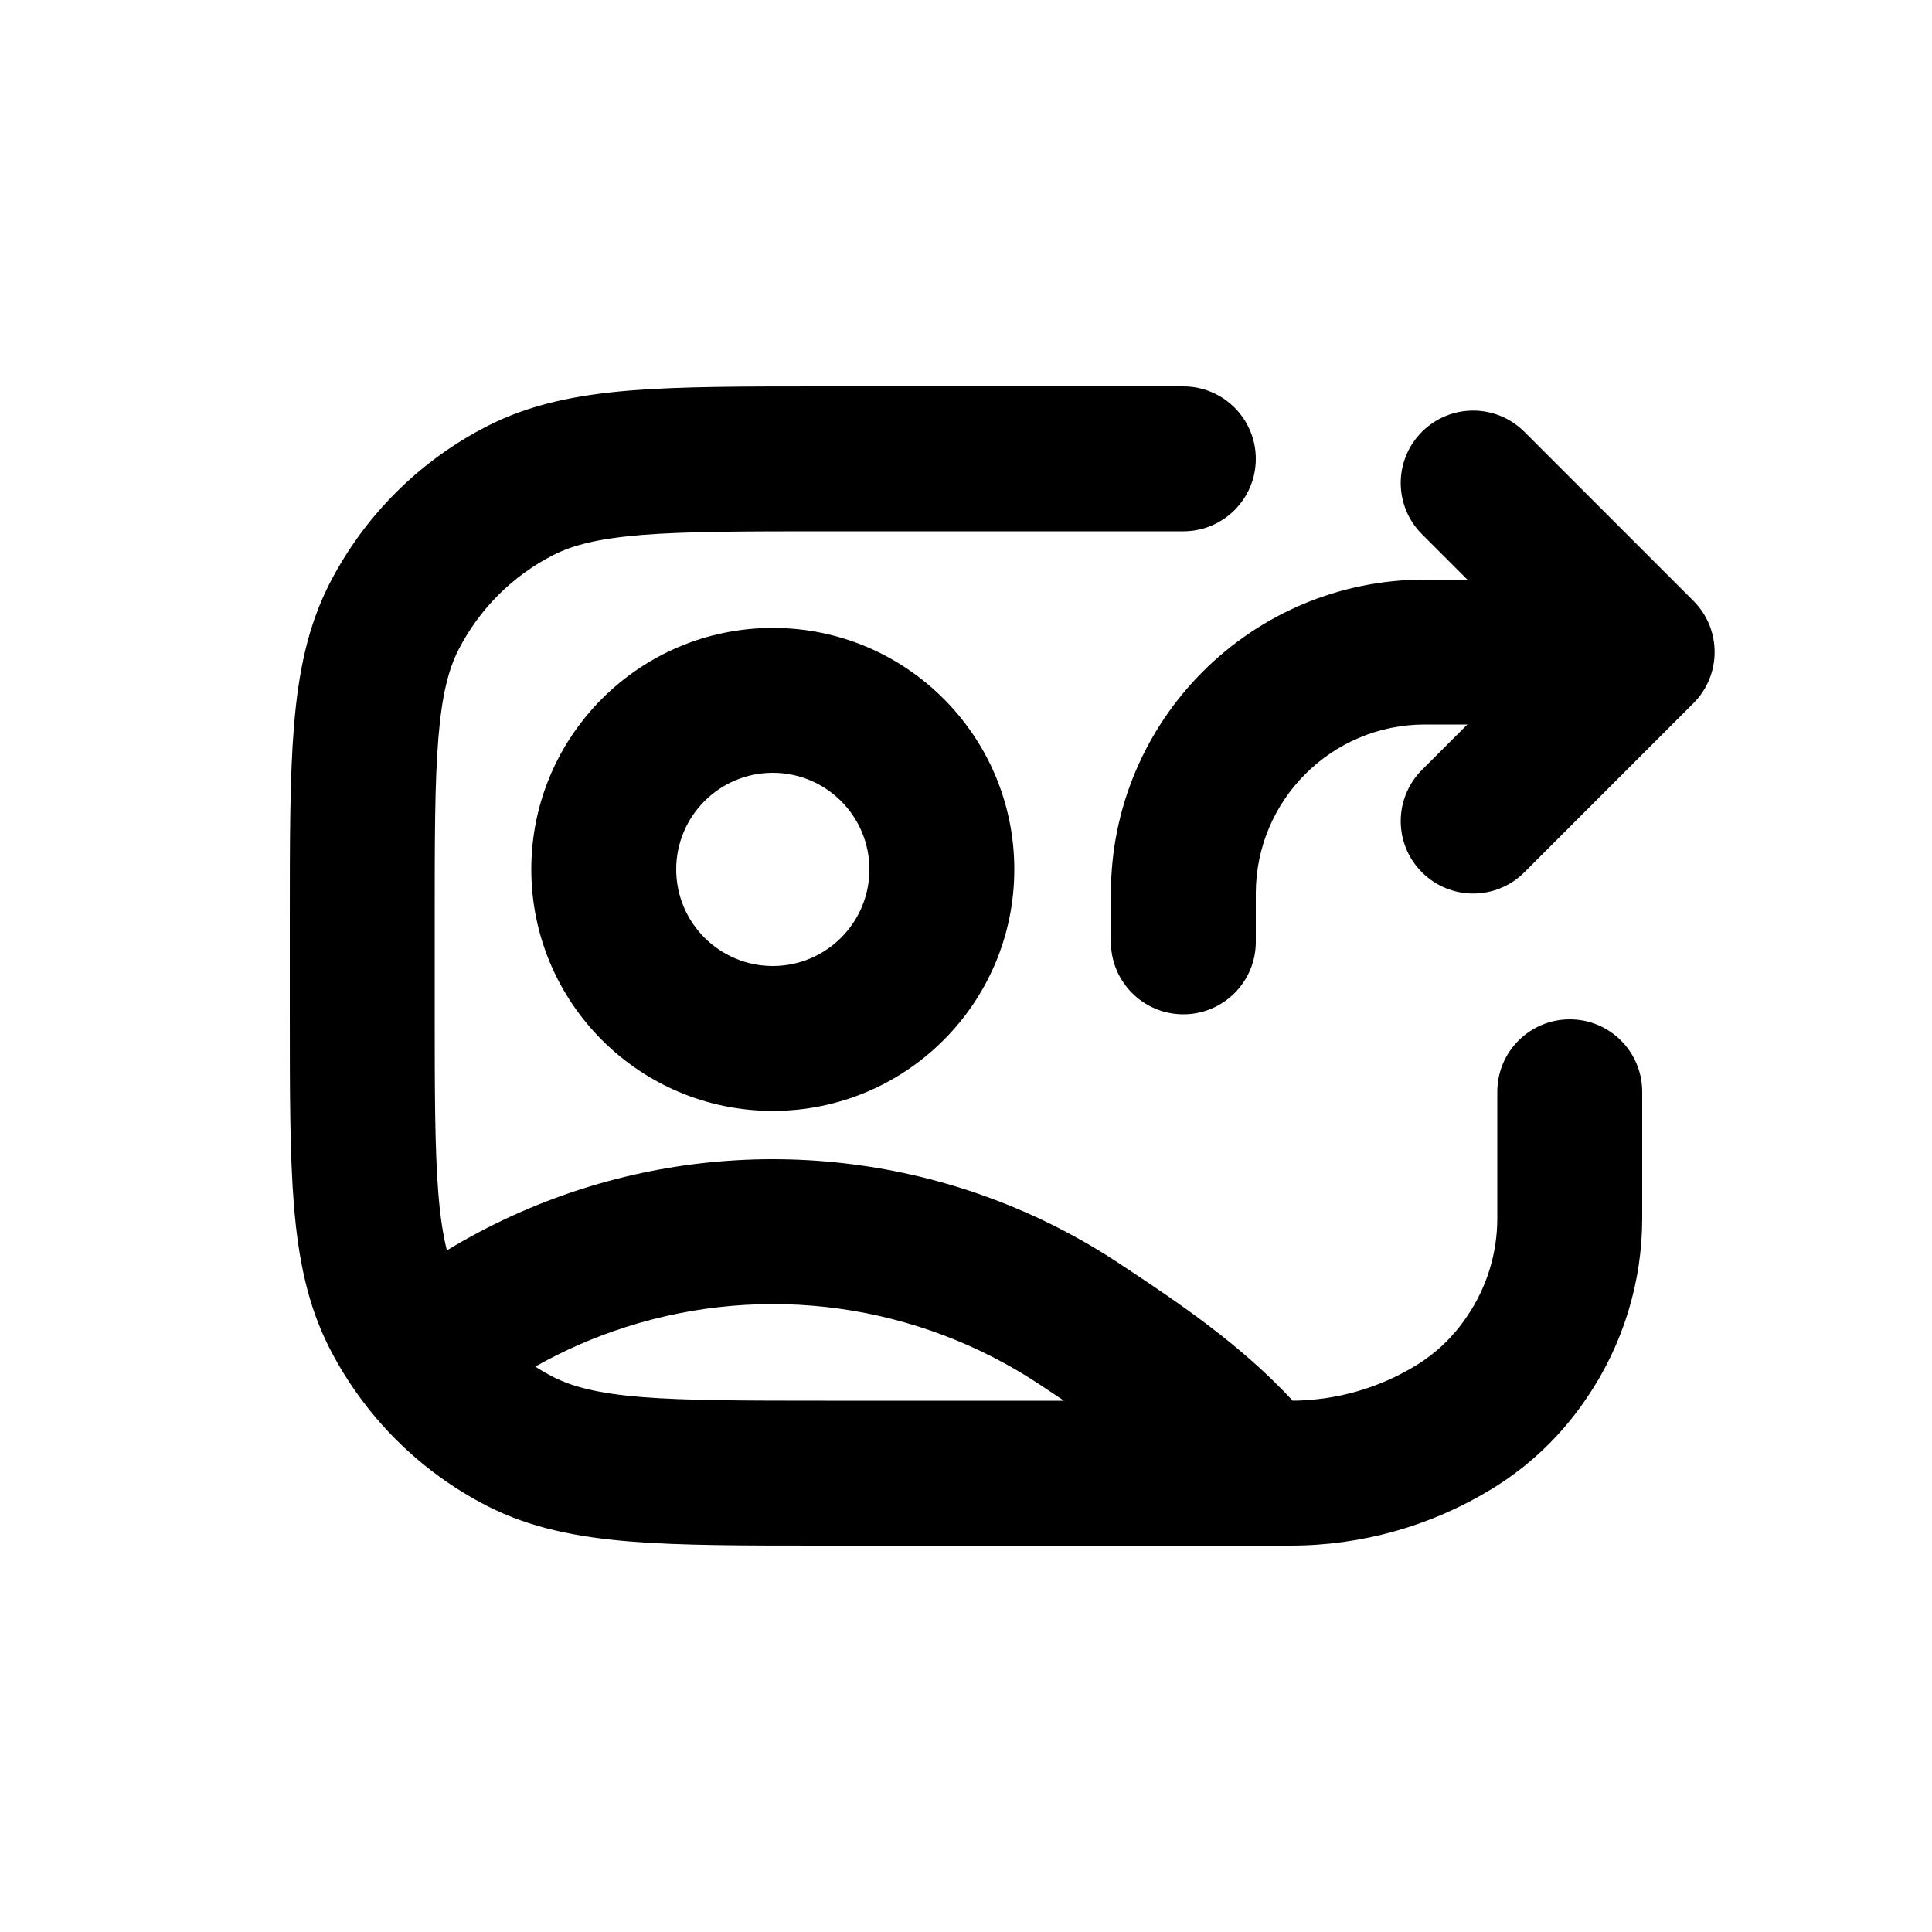
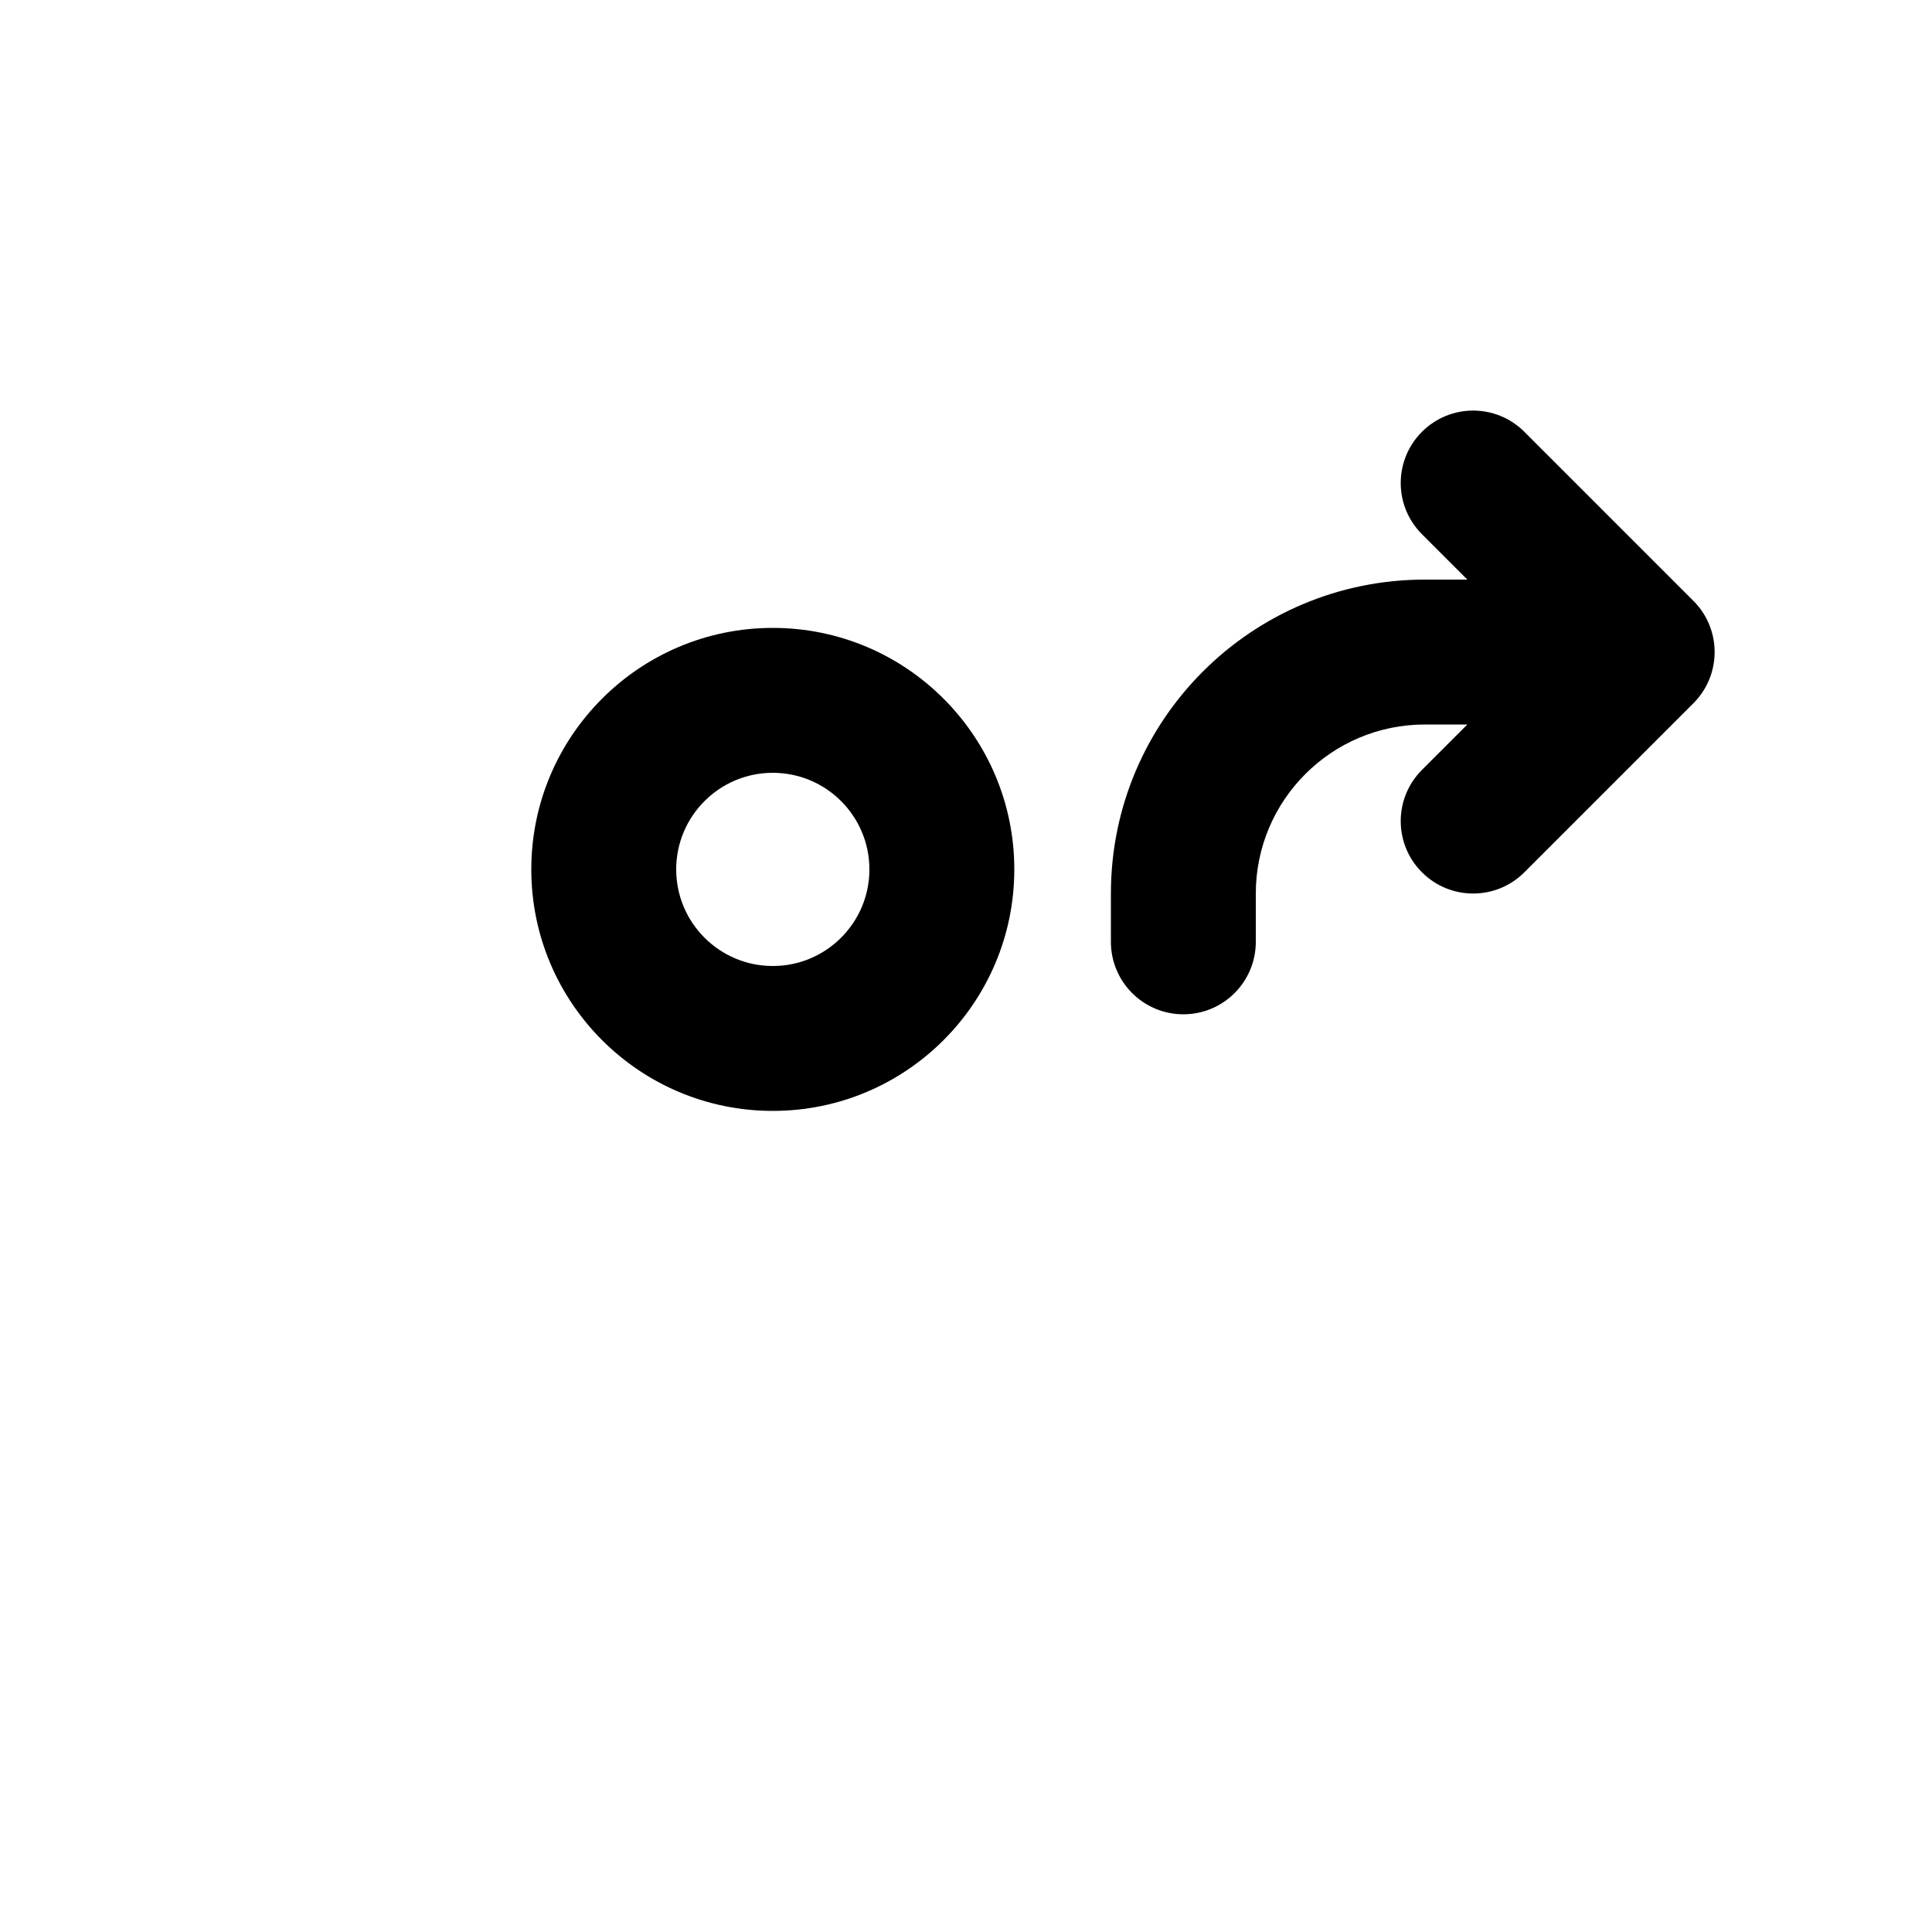
<svg xmlns="http://www.w3.org/2000/svg" viewBox="0 0 20 20">
-   <path fill-rule="evenodd" d="M8.518 16h4.842c.735 0 1.455-.203 2.082-.586.387-.236.72-.553.974-.928l.014-.02c.371-.547.57-1.193.57-1.854v-1.31c0-.415-.336-.75-.75-.75s-.75.335-.75.75v1.31c0 .36-.108.713-.31 1.01l-.015.022c-.135.198-.31.365-.515.49-.385.236-.826.362-1.278.366-.538-.579-1.161-1.002-1.796-1.421-.81-.536-1.73-.884-2.693-1.017-.963-.134-1.943-.05-2.868.245-.492.157-.961.371-1.399.637-.038-.152-.068-.34-.088-.585-.037-.462-.038-1.056-.038-1.909v-.9c0-.852 0-1.447.038-1.91.037-.453.107-.714.207-.911.216-.424.56-.768.984-.984.197-.1.458-.17.912-.207.462-.037 1.057-.038 1.909-.038h3.7c.414 0 .75-.336.75-.75s-.336-.75-.75-.75h-3.732c-.813 0-1.469 0-2 .043-.546.045-1.026.14-1.47.366-.706.36-1.28.933-1.64 1.639-.226.444-.32.924-.365 1.47-.043.531-.043 1.187-.043 2v.964c0 .813 0 1.469.043 2 .045.546.14 1.026.366 1.47.36.706.933 1.28 1.639 1.64.444.226.924.32 1.47.365.531.043 1.187.043 2 .043Zm.032-1.5h2.464l-.255-.17c-.624-.413-1.332-.68-2.072-.783-.74-.102-1.494-.038-2.206.19-.328.104-.643.242-.94.41.06.039.123.075.188.108.197.1.458.17.912.207.462.037 1.057.038 1.909.038Z" />
  <path fill-rule="evenodd" d="M8 6.5c-1.38 0-2.5 1.12-2.5 2.5s1.12 2.5 2.5 2.5 2.5-1.12 2.5-2.5-1.12-2.5-2.5-2.5Zm-1 2.5c0-.552.448-1 1-1s1 .448 1 1-.448 1-1 1-1-.448-1-1Z" />
  <path d="M11.5 9.75c0 .414.336.75.75.75s.75-.336.75-.75v-.5c0-.966.784-1.75 1.75-1.75h.44l-.47.47c-.293.293-.293.767 0 1.06.293.293.767.293 1.06 0l1.75-1.75c.293-.293.293-.767 0-1.06l-1.75-1.75c-.293-.293-.767-.293-1.06 0-.293.293-.293.767 0 1.06l.47.47h-.44c-1.795 0-3.25 1.455-3.25 3.25v.5Z" />
</svg>